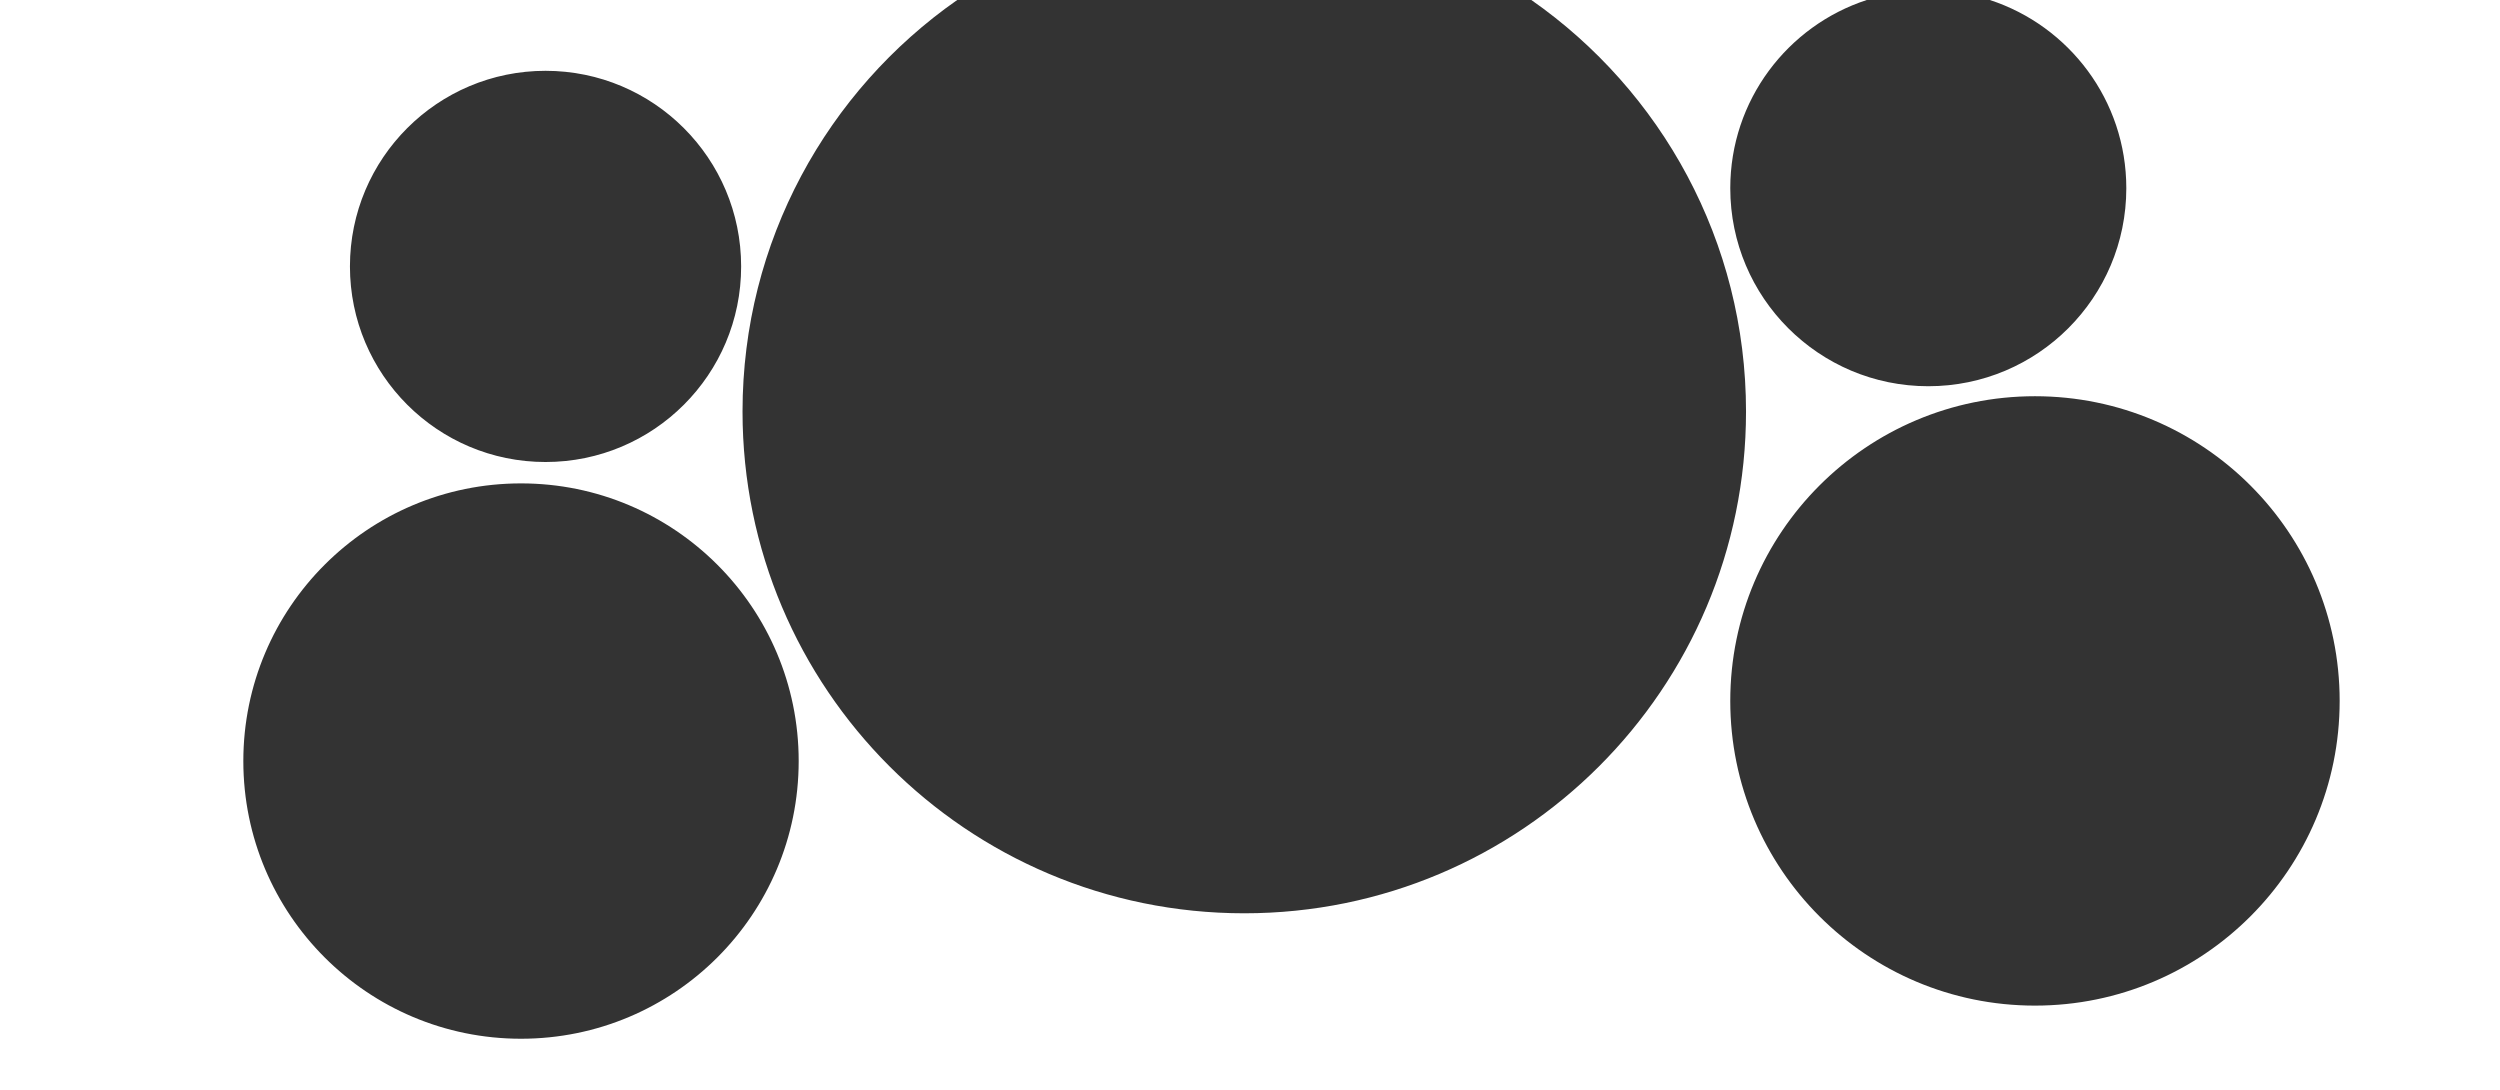
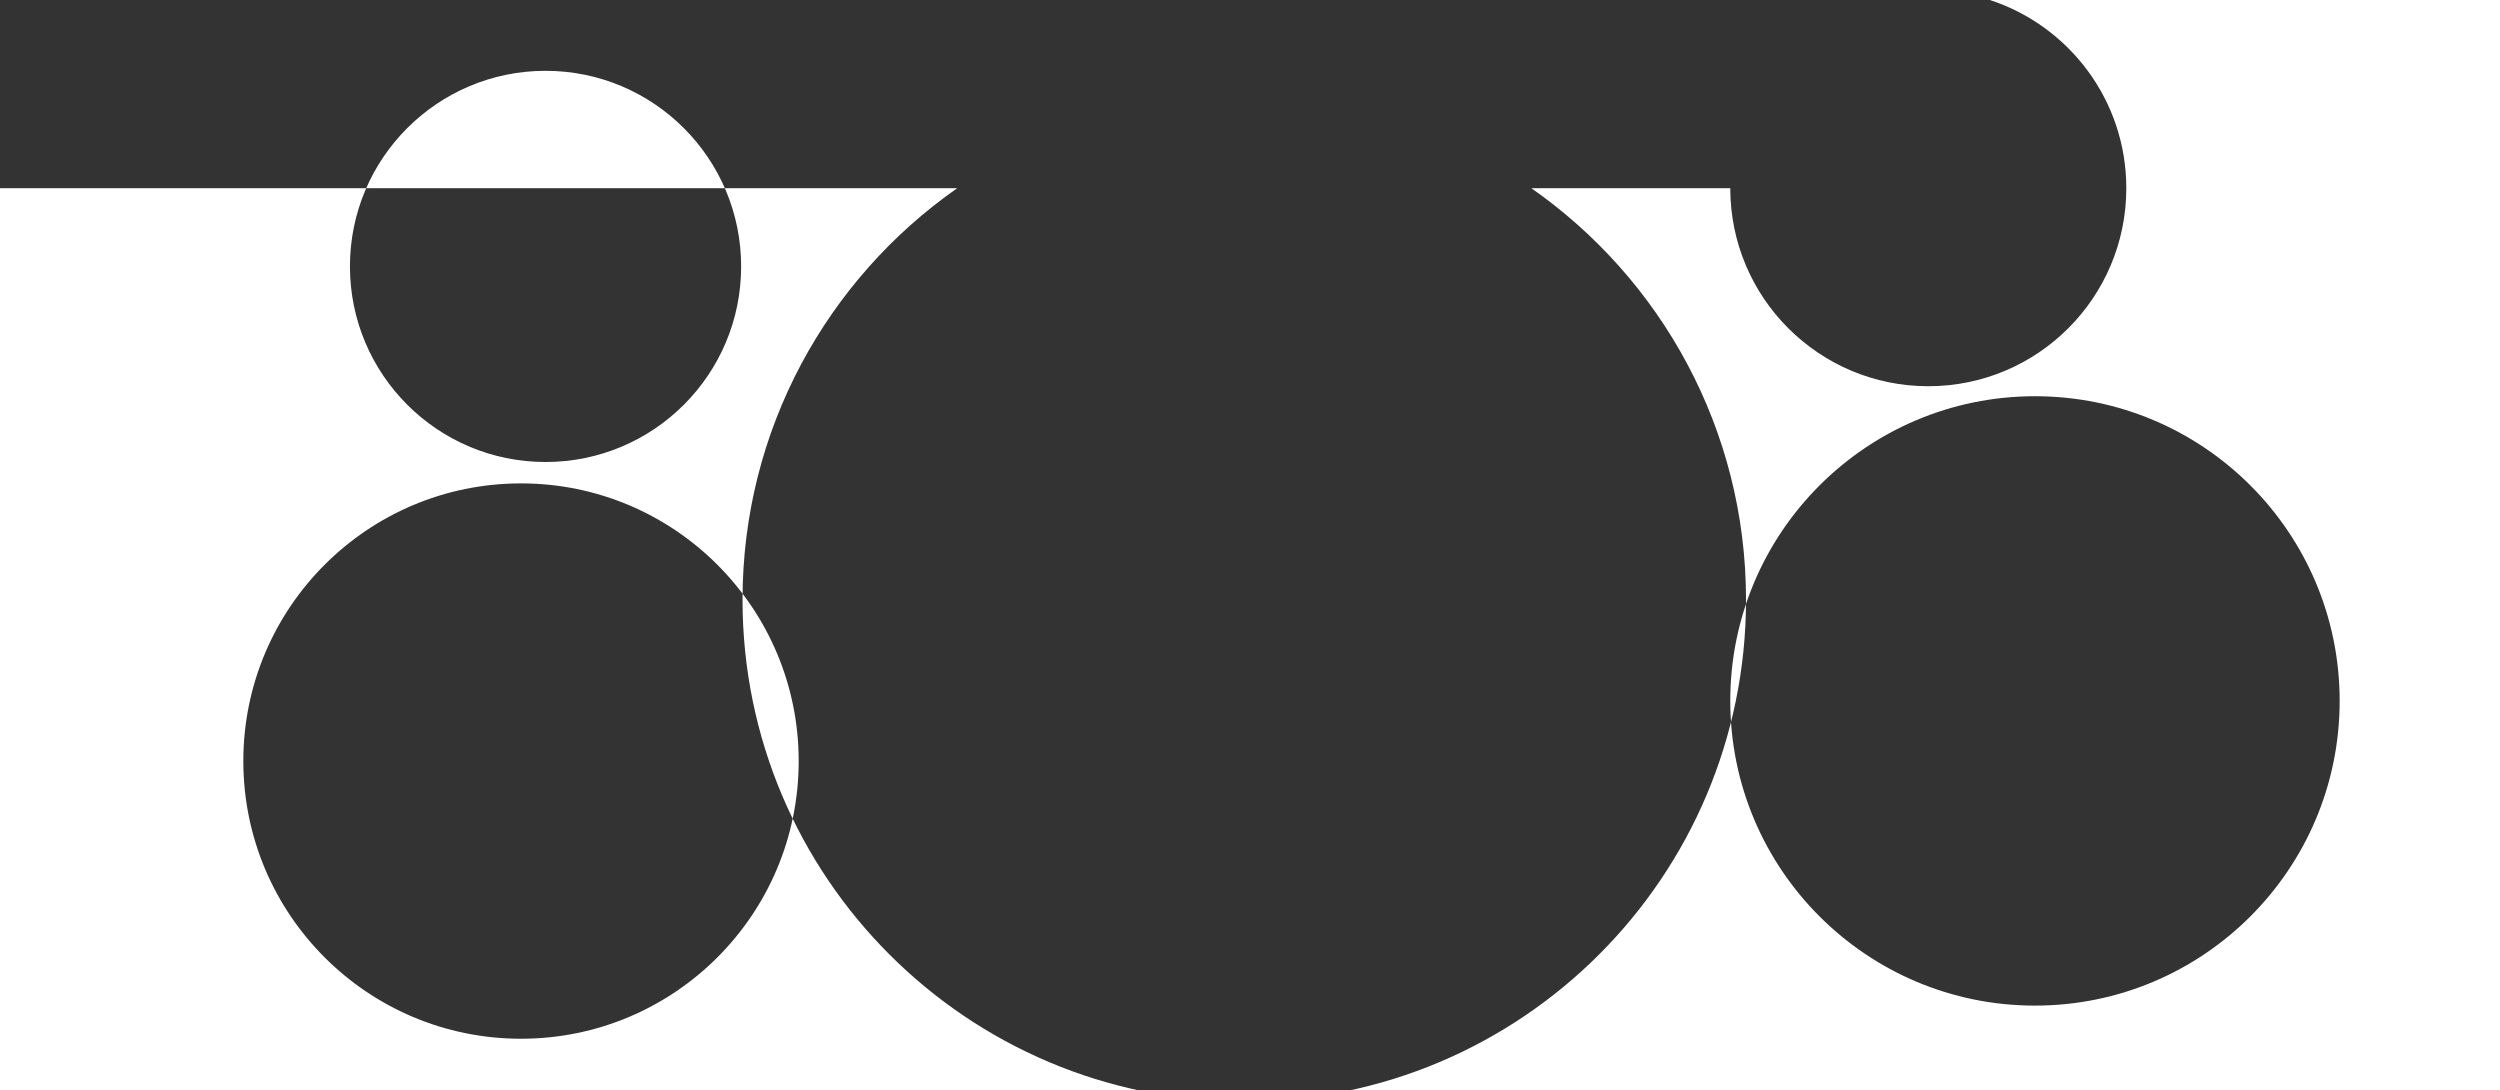
<svg xmlns="http://www.w3.org/2000/svg" version="1.1" id="Livello_1" x="0px" y="0px" viewBox="0 0 4127.1 1800.1" style="enable-background:new 0 0 4127.1 1800.1;" xml:space="preserve">
  <rect x="0" y="0" width="4127.1" height="1800.1" fill="#333333" stroke="none" />
  <style type="text/css">
	.st0{fill:#FFFFFF;}
</style>
-   <path class="st0" d="M3284.9,0c130.8,42.7,225.3,165.6,225.3,310.7c0,180.5-146.3,326.9-326.9,326.9  c-180.5,0-326.9-146.3-326.9-326.9c0-145.1,94.5-268,225.3-310.7H2528c214.2,149.7,354.4,398.2,354.4,679.4  c0,457.5-370.9,828.3-828.3,828.3s-828.3-370.9-828.3-828.3c0-281.2,140.2-529.7,354.4-679.4H0v1714.8v85.3h4127.1v-85.3V0H3284.9z   M3359.4,654.1c277.8,0,503,225.2,503,503s-225.2,503-503,503s-503-225.2-503-503S3081.6,654.1,3359.4,654.1z M900.6,116.9  c178.3,0,322.9,144.6,322.9,322.9c0.1,178.4-144.5,322.9-322.9,322.9c-178.3,0-322.9-144.6-322.9-322.9S722.3,116.9,900.6,116.9z   M401.7,1256.4C401.7,1003.2,607,798,860.1,798s458.4,205.2,458.4,458.4s-205.2,458.4-458.4,458.4S401.7,1509.6,401.7,1256.4z" />
+   <path class="st0" d="M3284.9,0c130.8,42.7,225.3,165.6,225.3,310.7c0,180.5-146.3,326.9-326.9,326.9  c-180.5,0-326.9-146.3-326.9-326.9H2528c214.2,149.7,354.4,398.2,354.4,679.4  c0,457.5-370.9,828.3-828.3,828.3s-828.3-370.9-828.3-828.3c0-281.2,140.2-529.7,354.4-679.4H0v1714.8v85.3h4127.1v-85.3V0H3284.9z   M3359.4,654.1c277.8,0,503,225.2,503,503s-225.2,503-503,503s-503-225.2-503-503S3081.6,654.1,3359.4,654.1z M900.6,116.9  c178.3,0,322.9,144.6,322.9,322.9c0.1,178.4-144.5,322.9-322.9,322.9c-178.3,0-322.9-144.6-322.9-322.9S722.3,116.9,900.6,116.9z   M401.7,1256.4C401.7,1003.2,607,798,860.1,798s458.4,205.2,458.4,458.4s-205.2,458.4-458.4,458.4S401.7,1509.6,401.7,1256.4z" />
</svg>